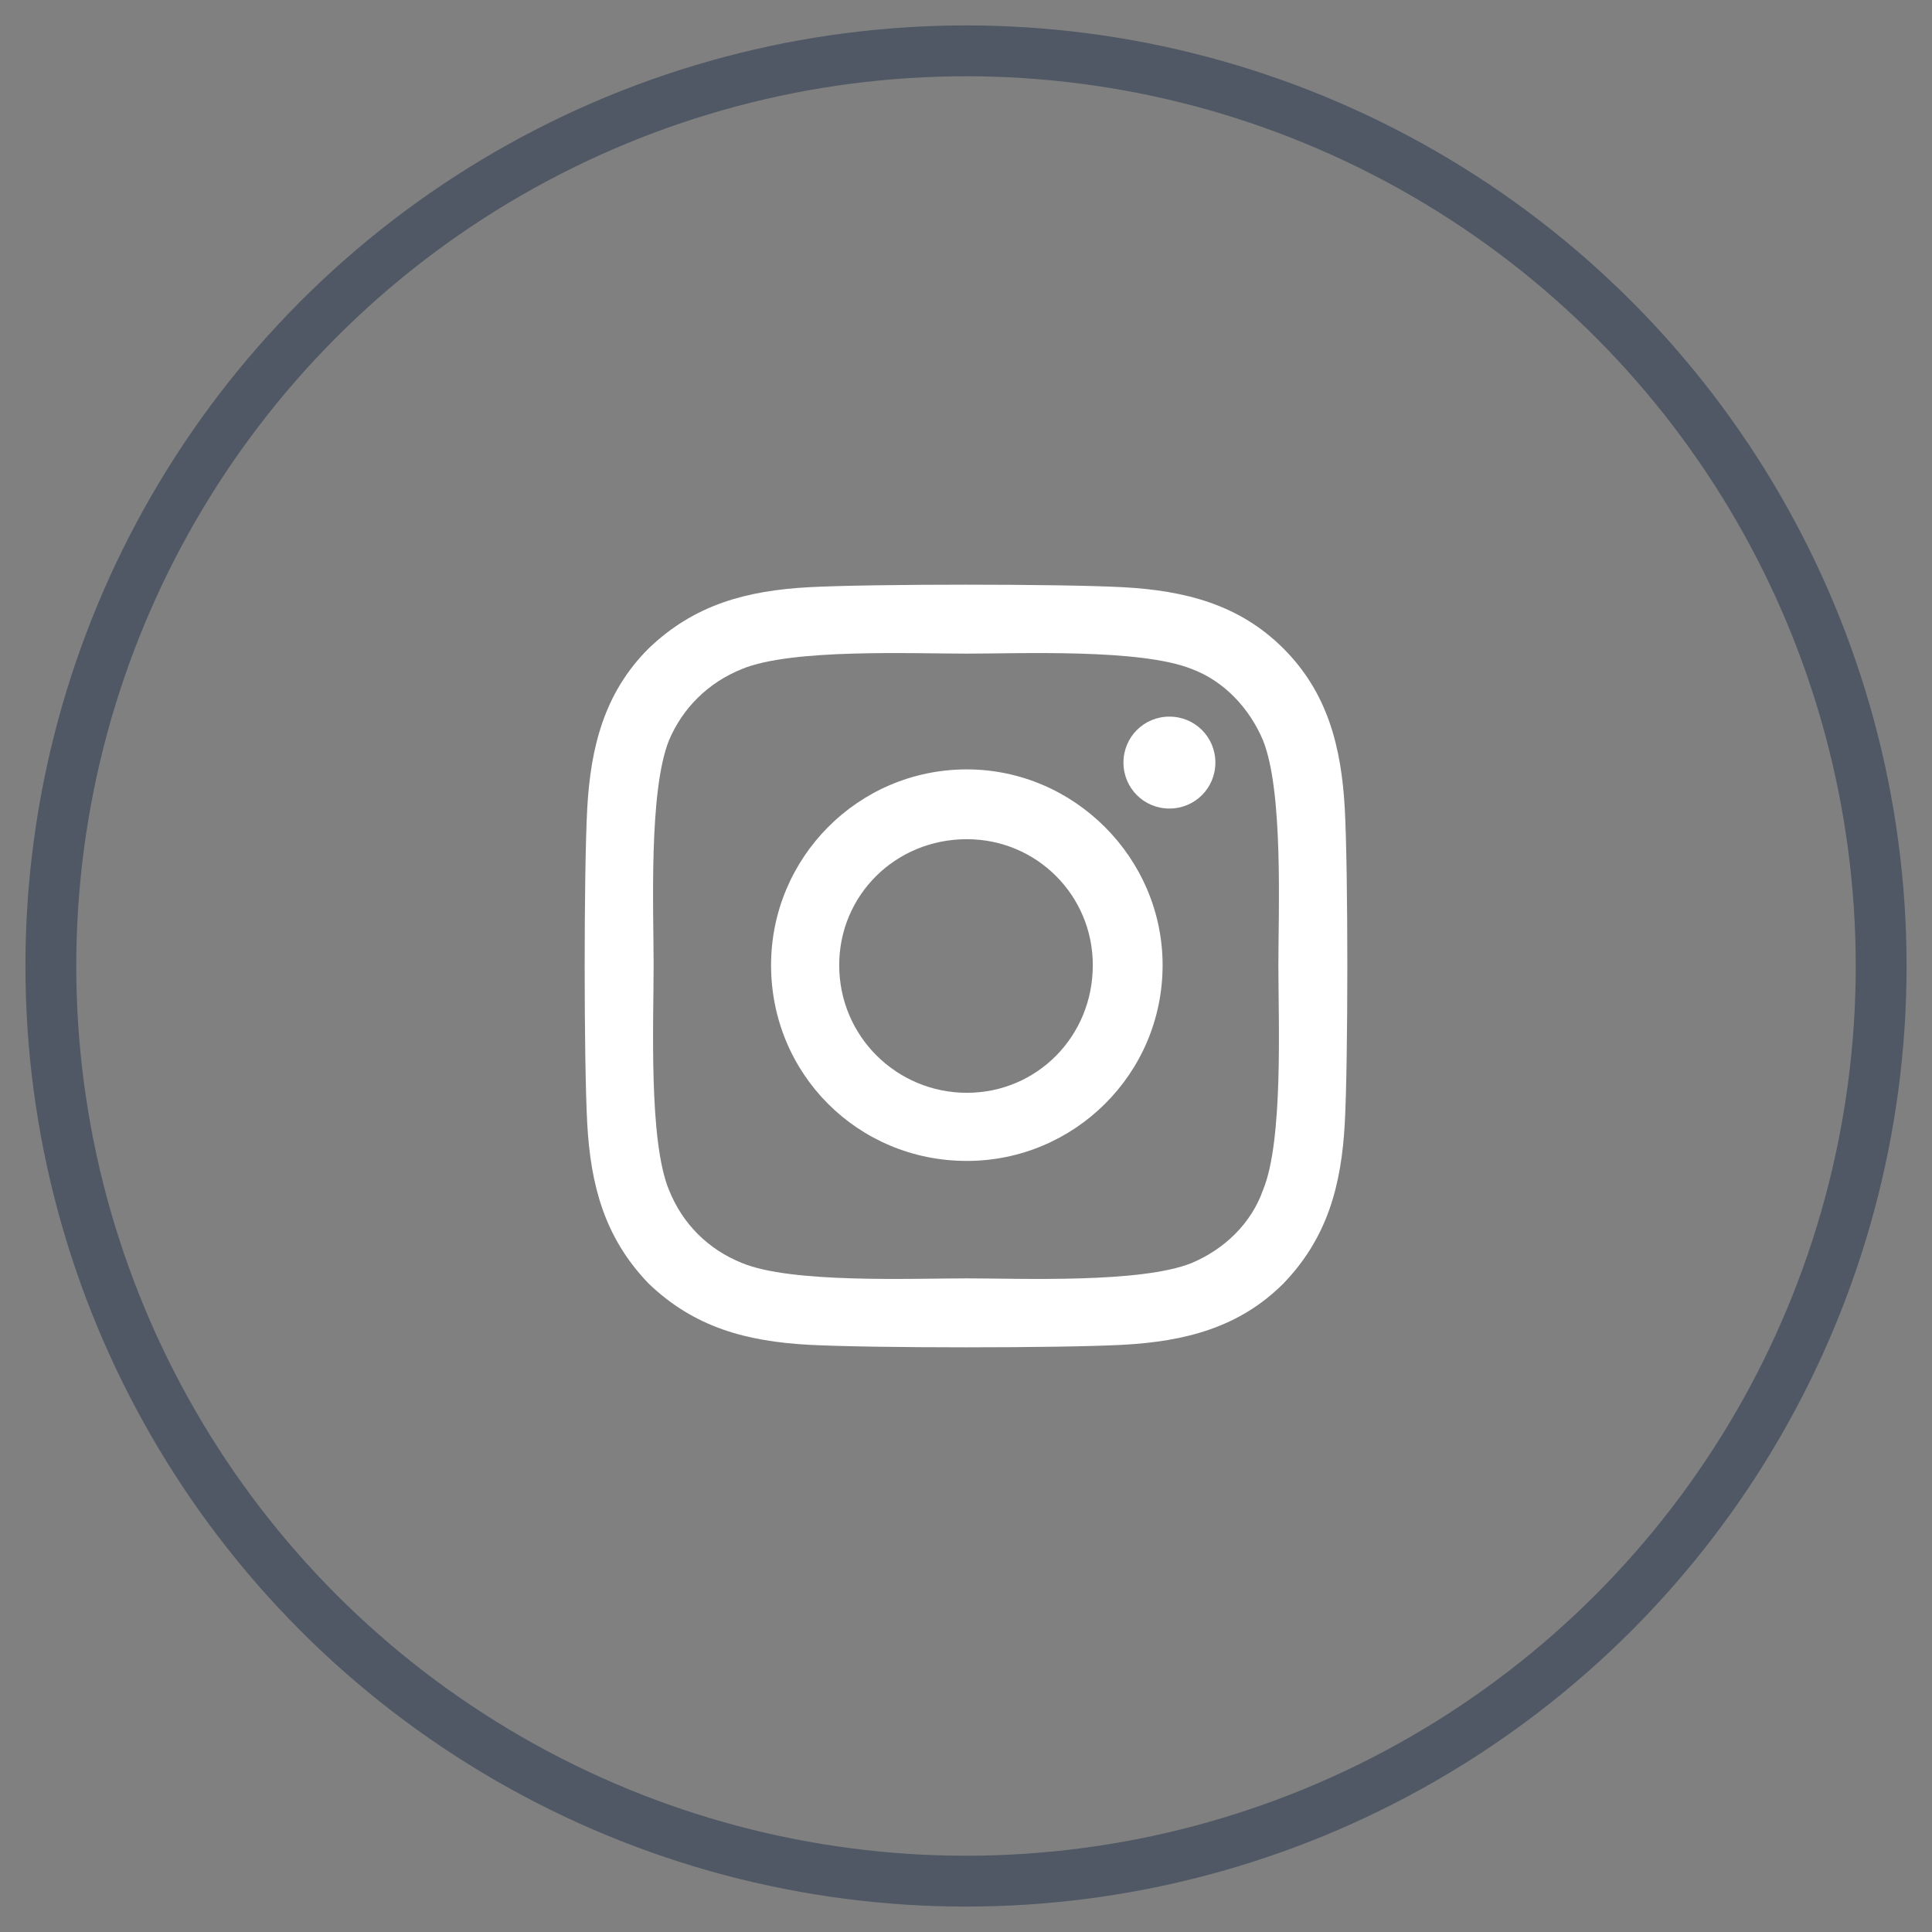
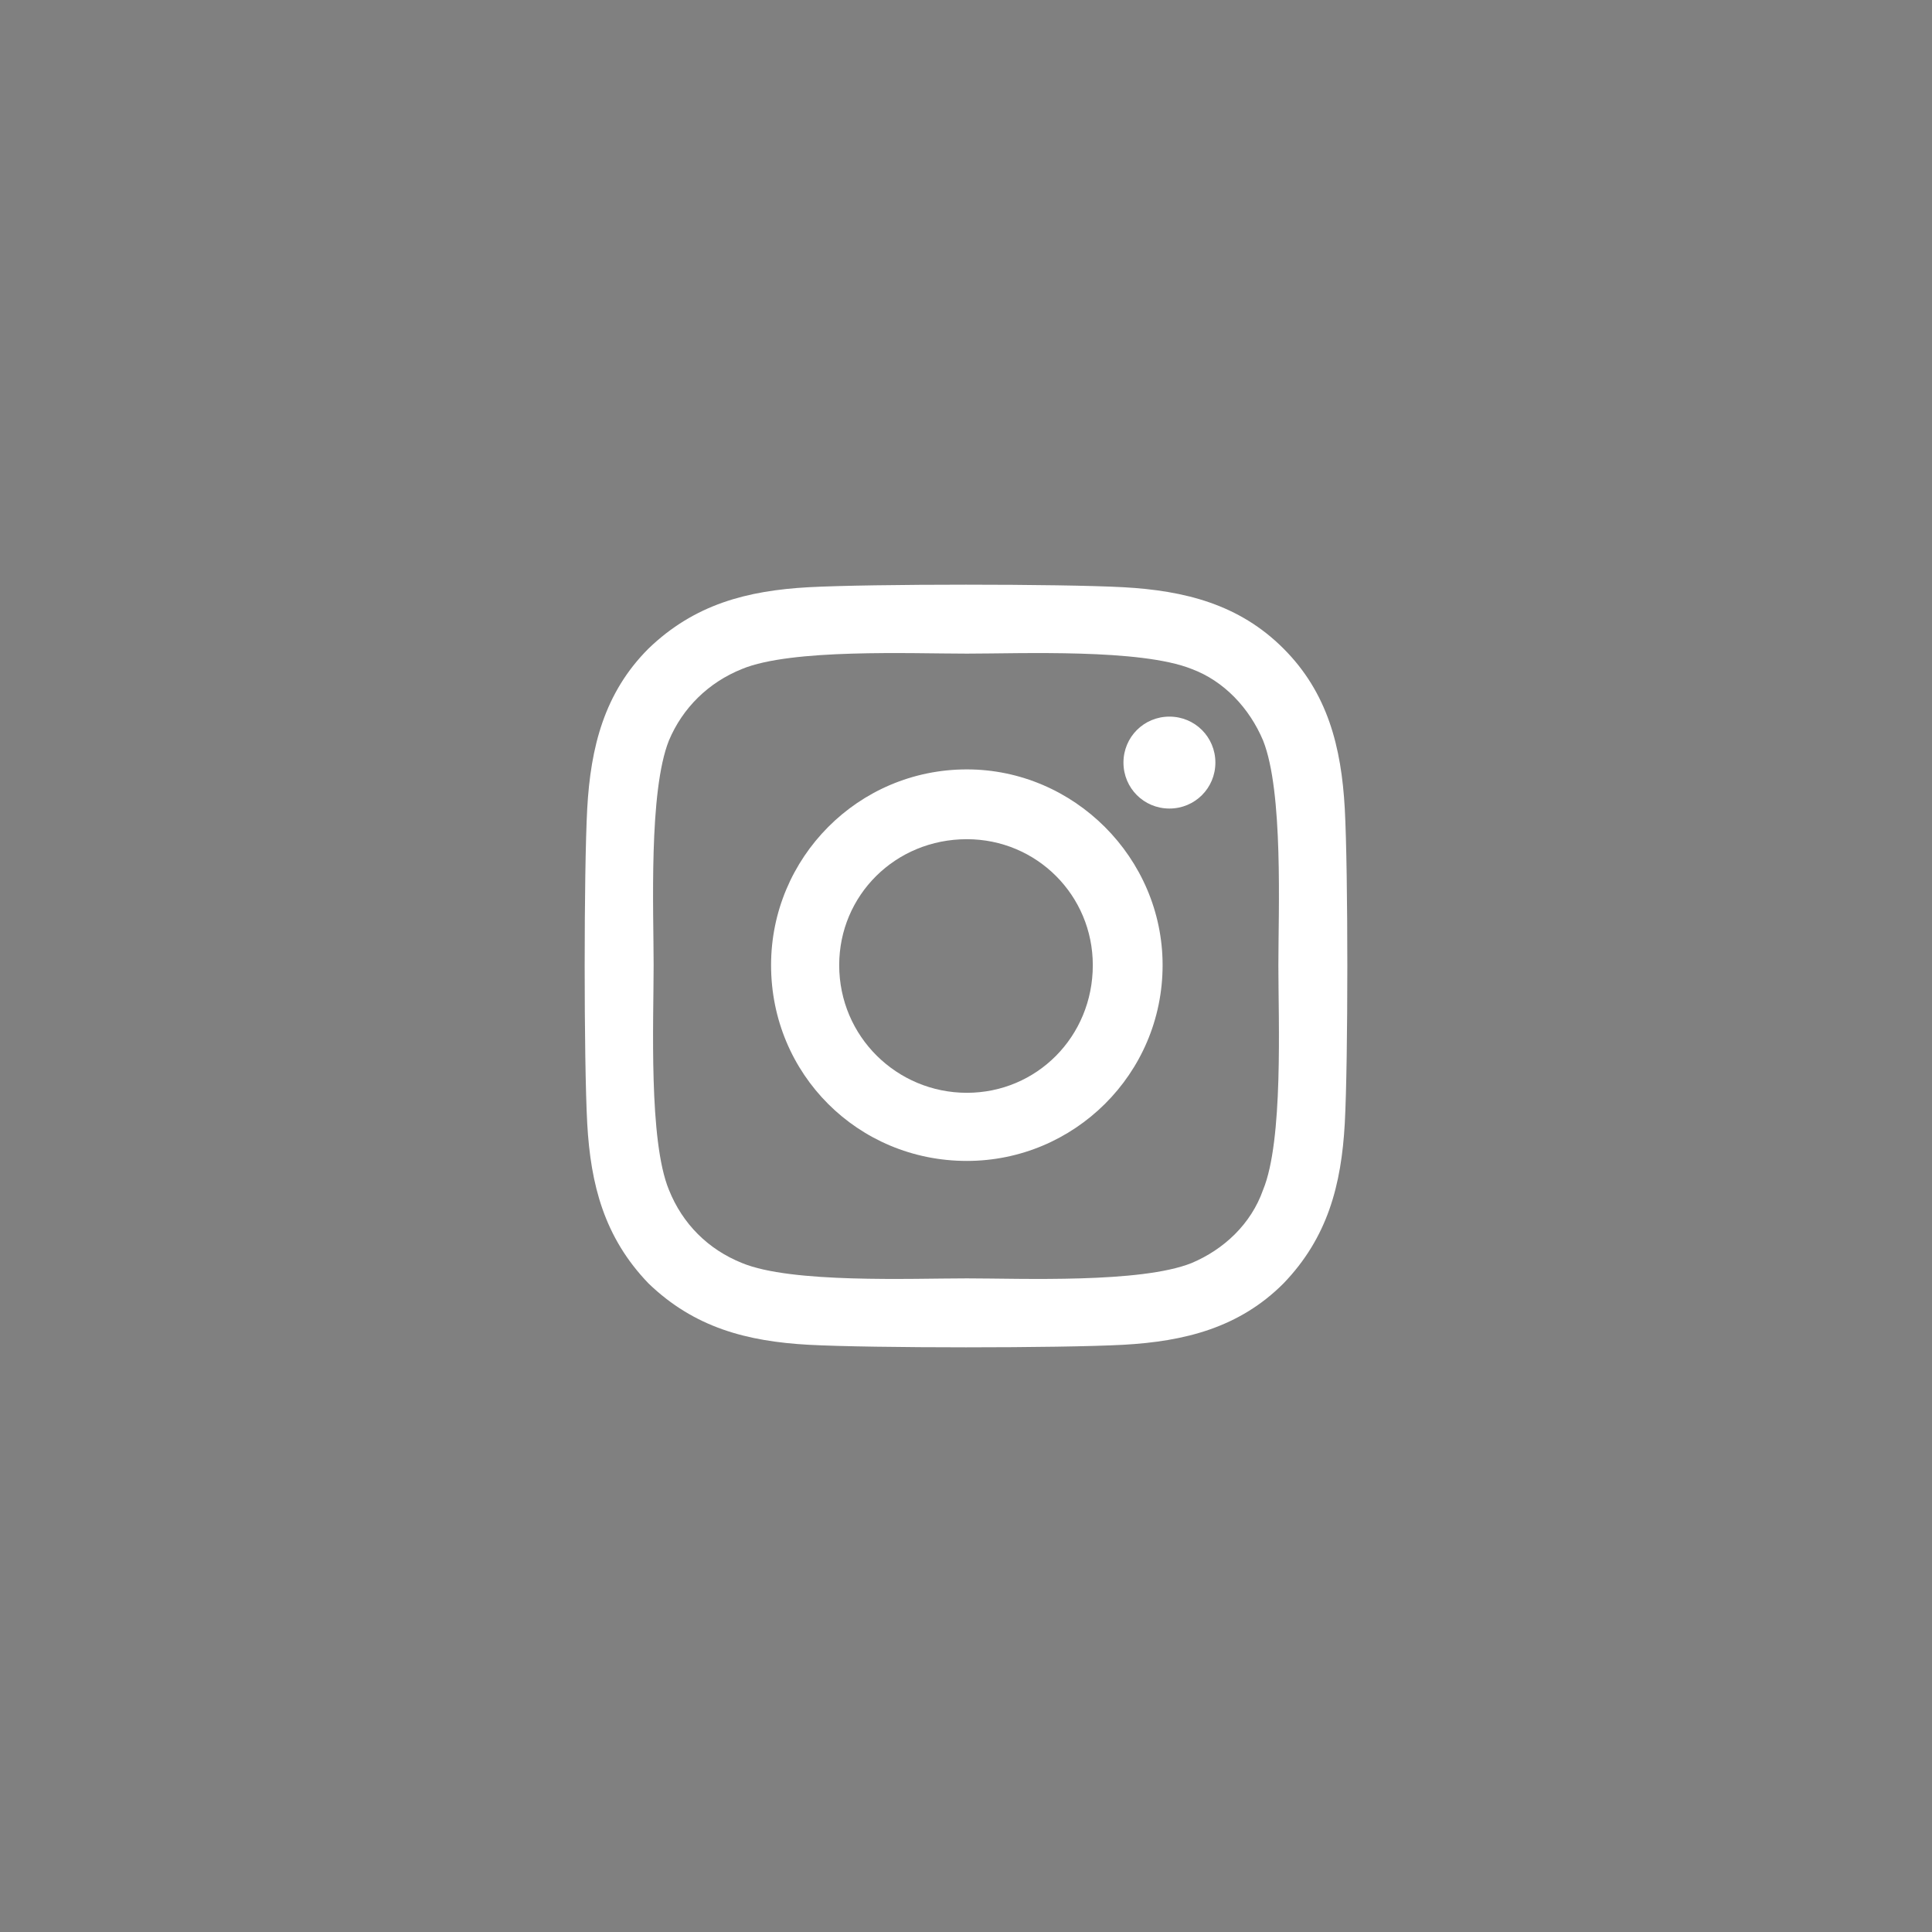
<svg xmlns="http://www.w3.org/2000/svg" width="38" height="38" viewBox="0 0 38 38" fill="none">
  <rect x="0" y="0" width="38" height="38" fill="#808080" stroke="none" />
-   <circle cx="19" cy="19" r="18" stroke="#505865" />
  <path d="M19.017 15.133C16.874 15.133 15.166 16.874 15.166 18.983C15.166 21.126 16.874 22.834 19.017 22.834C21.126 22.834 22.867 21.126 22.867 18.983C22.867 16.874 21.126 15.133 19.017 15.133ZM19.017 21.494C17.644 21.494 16.506 20.39 16.506 18.983C16.506 17.61 17.61 16.506 19.017 16.506C20.39 16.506 21.494 17.61 21.494 18.983C21.494 20.39 20.39 21.494 19.017 21.494ZM23.905 14.999C23.905 14.497 23.503 14.095 23.001 14.095C22.499 14.095 22.097 14.497 22.097 14.999C22.097 15.501 22.499 15.903 23.001 15.903C23.503 15.903 23.905 15.501 23.905 14.999ZM26.45 15.903C26.383 14.697 26.115 13.626 25.244 12.756C24.374 11.885 23.302 11.617 22.097 11.55C20.858 11.483 17.142 11.483 15.903 11.55C14.697 11.617 13.66 11.885 12.756 12.756C11.885 13.626 11.617 14.697 11.55 15.903C11.483 17.142 11.483 20.858 11.55 22.097C11.617 23.302 11.885 24.34 12.756 25.244C13.66 26.115 14.697 26.383 15.903 26.45C17.142 26.517 20.858 26.517 22.097 26.45C23.302 26.383 24.374 26.115 25.244 25.244C26.115 24.34 26.383 23.302 26.45 22.097C26.517 20.858 26.517 17.142 26.45 15.903ZM24.843 23.403C24.608 24.073 24.073 24.575 23.436 24.843C22.432 25.244 20.088 25.144 19.017 25.144C17.912 25.144 15.568 25.244 14.597 24.843C13.928 24.575 13.425 24.073 13.157 23.403C12.756 22.432 12.856 20.088 12.856 18.983C12.856 17.912 12.756 15.568 13.157 14.564C13.425 13.928 13.928 13.425 14.597 13.157C15.568 12.756 17.912 12.856 19.017 12.856C20.088 12.856 22.432 12.756 23.436 13.157C24.073 13.392 24.575 13.928 24.843 14.564C25.244 15.568 25.144 17.912 25.144 18.983C25.144 20.088 25.244 22.432 24.843 23.403Z" fill="white" />
</svg>